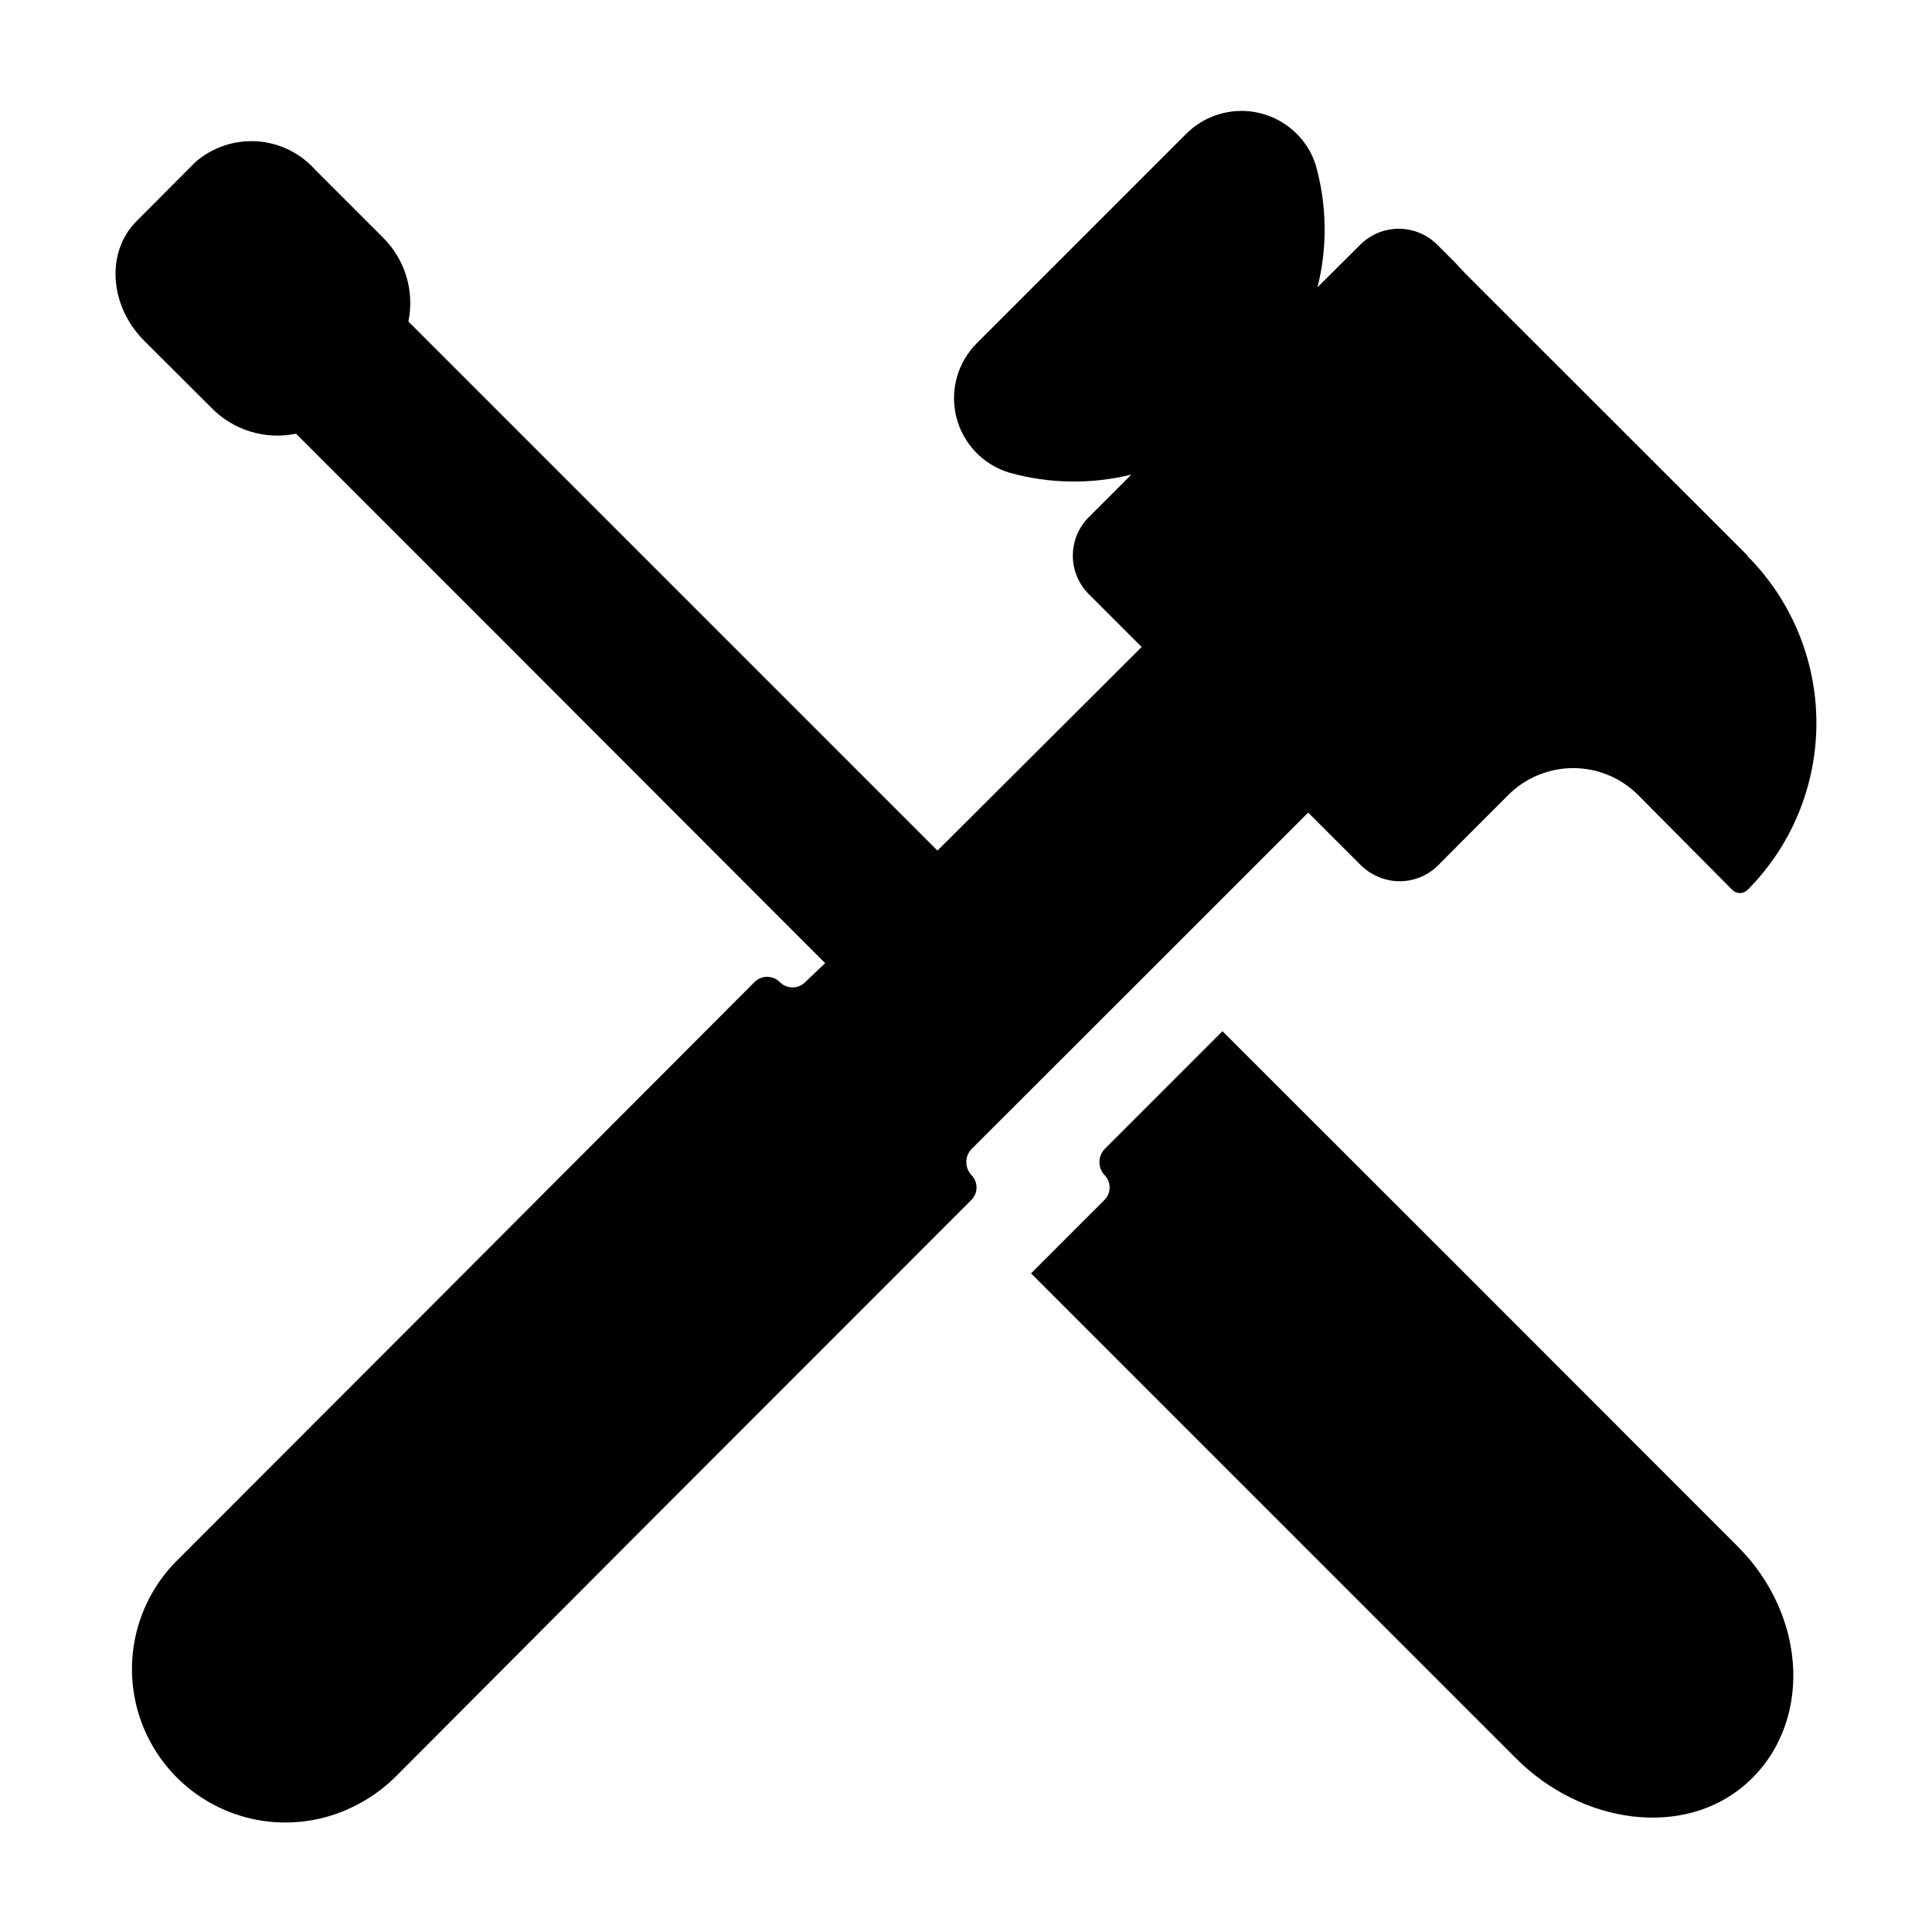
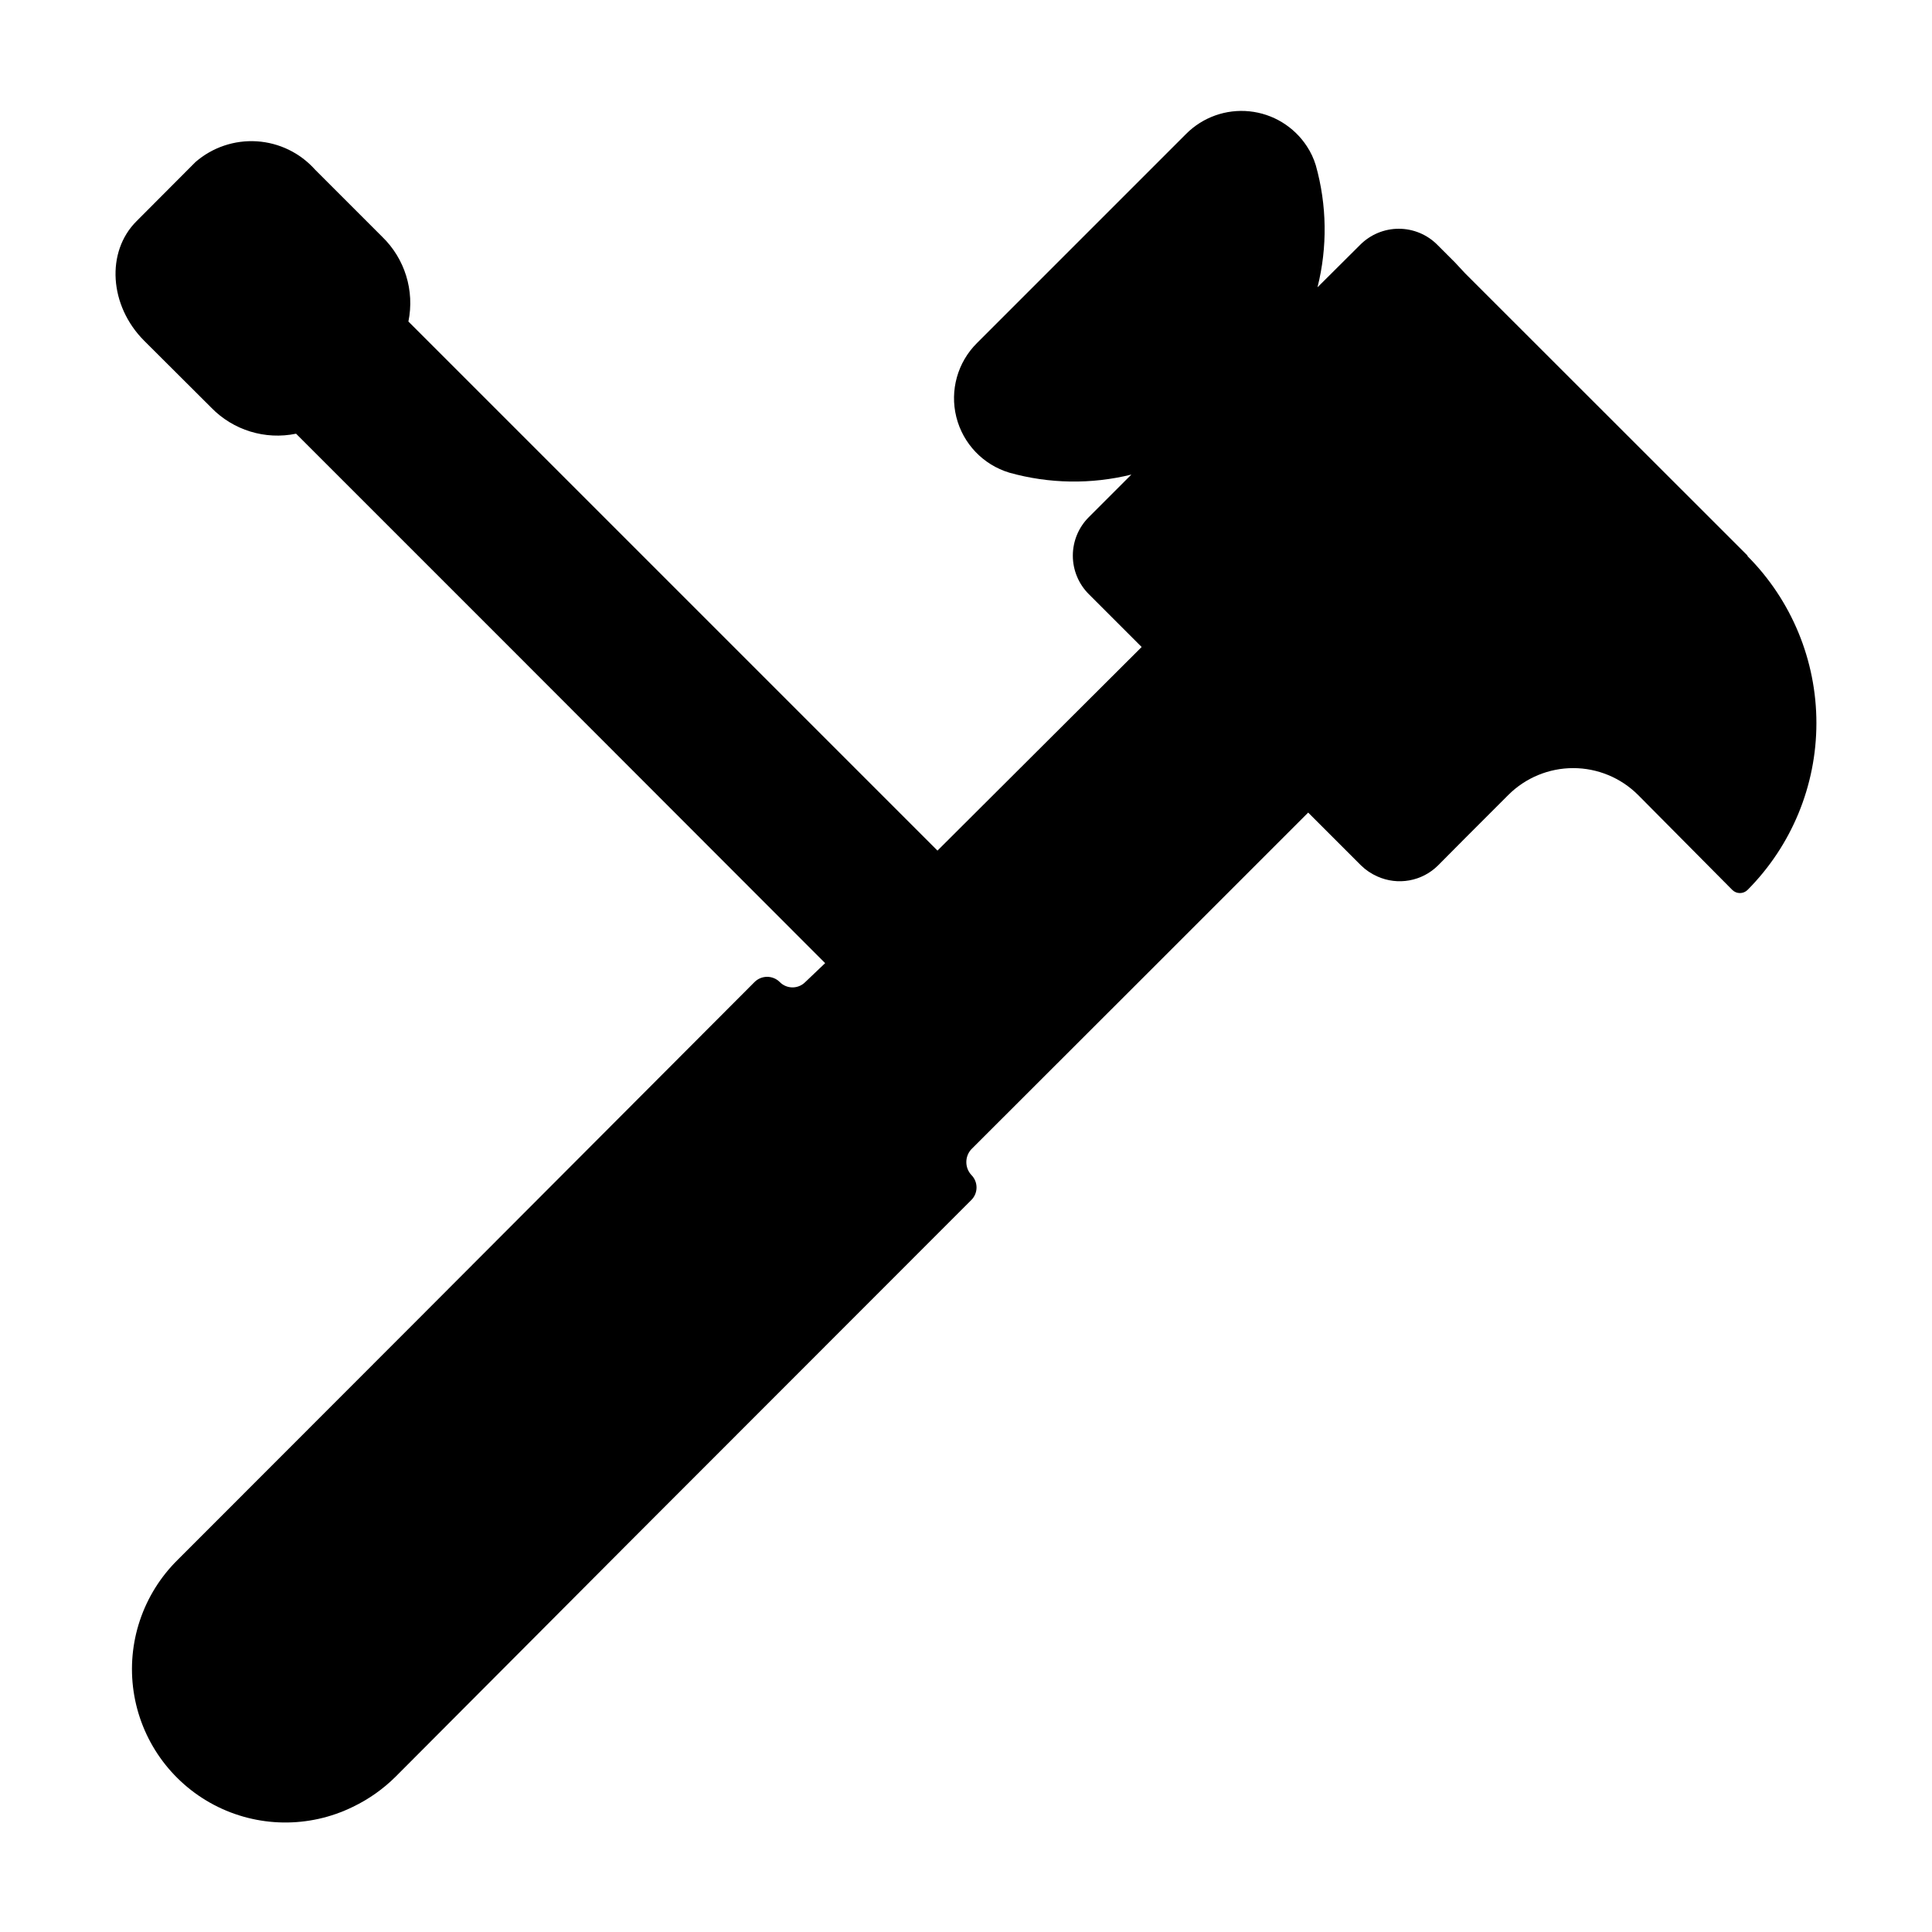
<svg xmlns="http://www.w3.org/2000/svg" fill="#000000" width="800px" height="800px" version="1.1" viewBox="144 144 512 512">
  <g>
-     <path d="m532.05 481.31-64.086-64.035-31.285 31.285v0.004c-1.762 1.926-1.762 4.875 0 6.801 0.887 0.879 1.383 2.078 1.383 3.324 0 1.25-0.496 2.445-1.383 3.324l-19.445 19.445 128.47 128.48c17.48 17.531 44.438 21.262 60.859 6.953 17.836-15.566 16.625-44.438-2.117-63.129z" />
    <path d="m607.11 291.23-74.812-74.766-2.672-2.871-4.734-4.734v-0.004c-2.703-2.707-6.375-4.231-10.203-4.231s-7.5 1.523-10.203 4.231l-11.336 11.285c2.672-10.633 2.516-21.785-0.453-32.344-0.543-1.785-1.34-3.481-2.367-5.039-3.418-5.219-9.008-8.621-15.215-9.254-6.211-0.637-12.371 1.562-16.777 5.981l-55.418 55.418c-5.16 5.117-7.242 12.566-5.484 19.617 1.758 7.047 7.094 12.648 14.047 14.746 10.559 2.957 21.703 3.133 32.344 0.504l-11.285 11.285c-2.707 2.703-4.231 6.371-4.231 10.199s1.523 7.5 4.231 10.203l14.008 14.008-54.109 53.957-140.21-140.21c1.676-8.188-0.945-16.66-6.953-22.469l-17.785-17.785c-3.957-4.43-9.5-7.125-15.43-7.504-5.93-0.375-11.77 1.594-16.258 5.488l-15.617 15.668c-8.16 8.113-7.254 22.418 2.016 31.691l17.785 17.734h-0.004c5.82 5.988 14.293 8.59 22.473 6.902l55.922 55.922 84.289 84.387-5.289 5.039h-0.004c-0.887 0.891-2.094 1.387-3.348 1.387-1.258 0-2.465-0.496-3.352-1.387-0.891-0.906-2.106-1.414-3.375-1.414s-2.484 0.508-3.375 1.414l-89.125 89.324-63.684 63.734c-9.25 9.102-13.602 22.074-11.711 34.914 1.895 12.84 9.805 24.004 21.289 30.051 11.488 6.043 25.168 6.238 36.824 0.527 4.199-2.016 8.031-4.723 11.336-8.008l63.48-63.684 87.258-87.309 1.816-1.816c0.887-0.879 1.383-2.074 1.383-3.324 0-1.246-0.496-2.445-1.383-3.324-1.762-1.926-1.762-4.875 0-6.801l48.969-48.922 40.305-40.305 14.008 14.008c1.254 1.227 2.723 2.215 4.332 2.922 2.66 1.195 5.621 1.559 8.488 1.035 2.871-0.52 5.516-1.902 7.582-3.957l7.406-7.457 11.234-11.234c4.562-4.547 10.742-7.102 17.18-7.102 6.441 0 12.621 2.555 17.18 7.102l0.453 0.453 24.539 24.738c1.117 1.098 2.91 1.098 4.027 0 11.691-11.754 18.254-27.66 18.254-44.234 0-16.578-6.562-32.484-18.254-44.234z" />
  </g>
</svg>